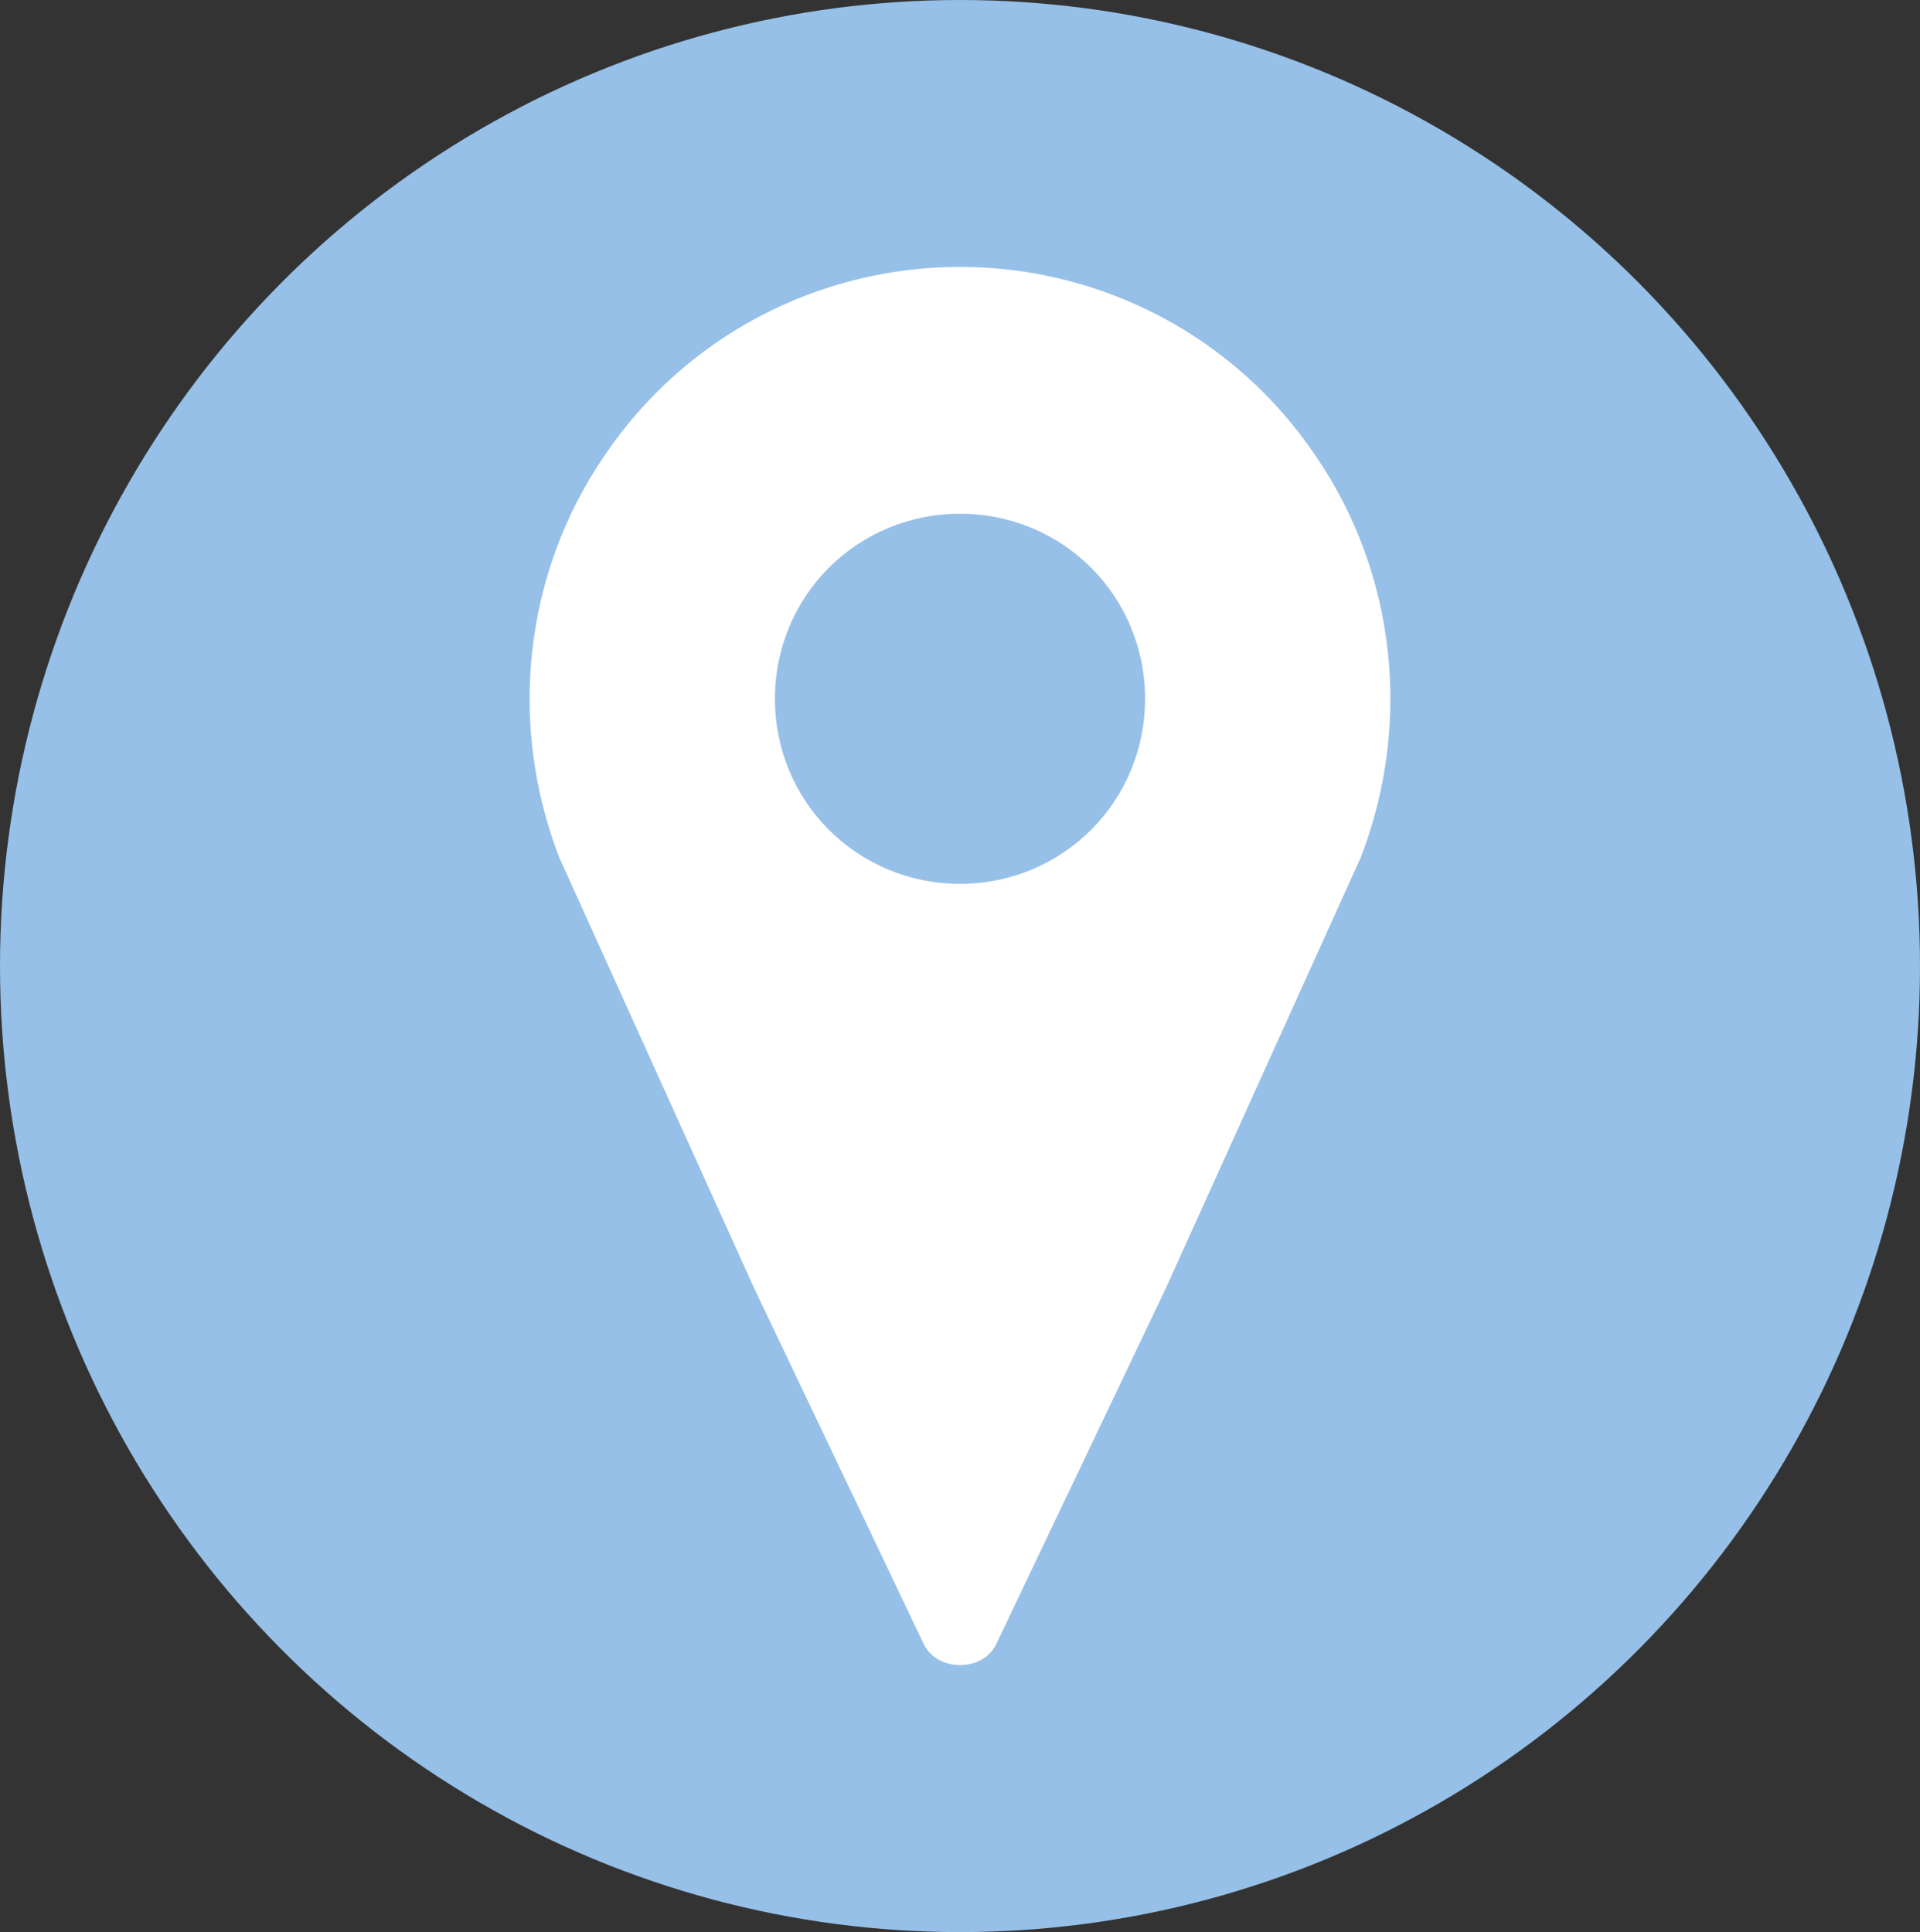
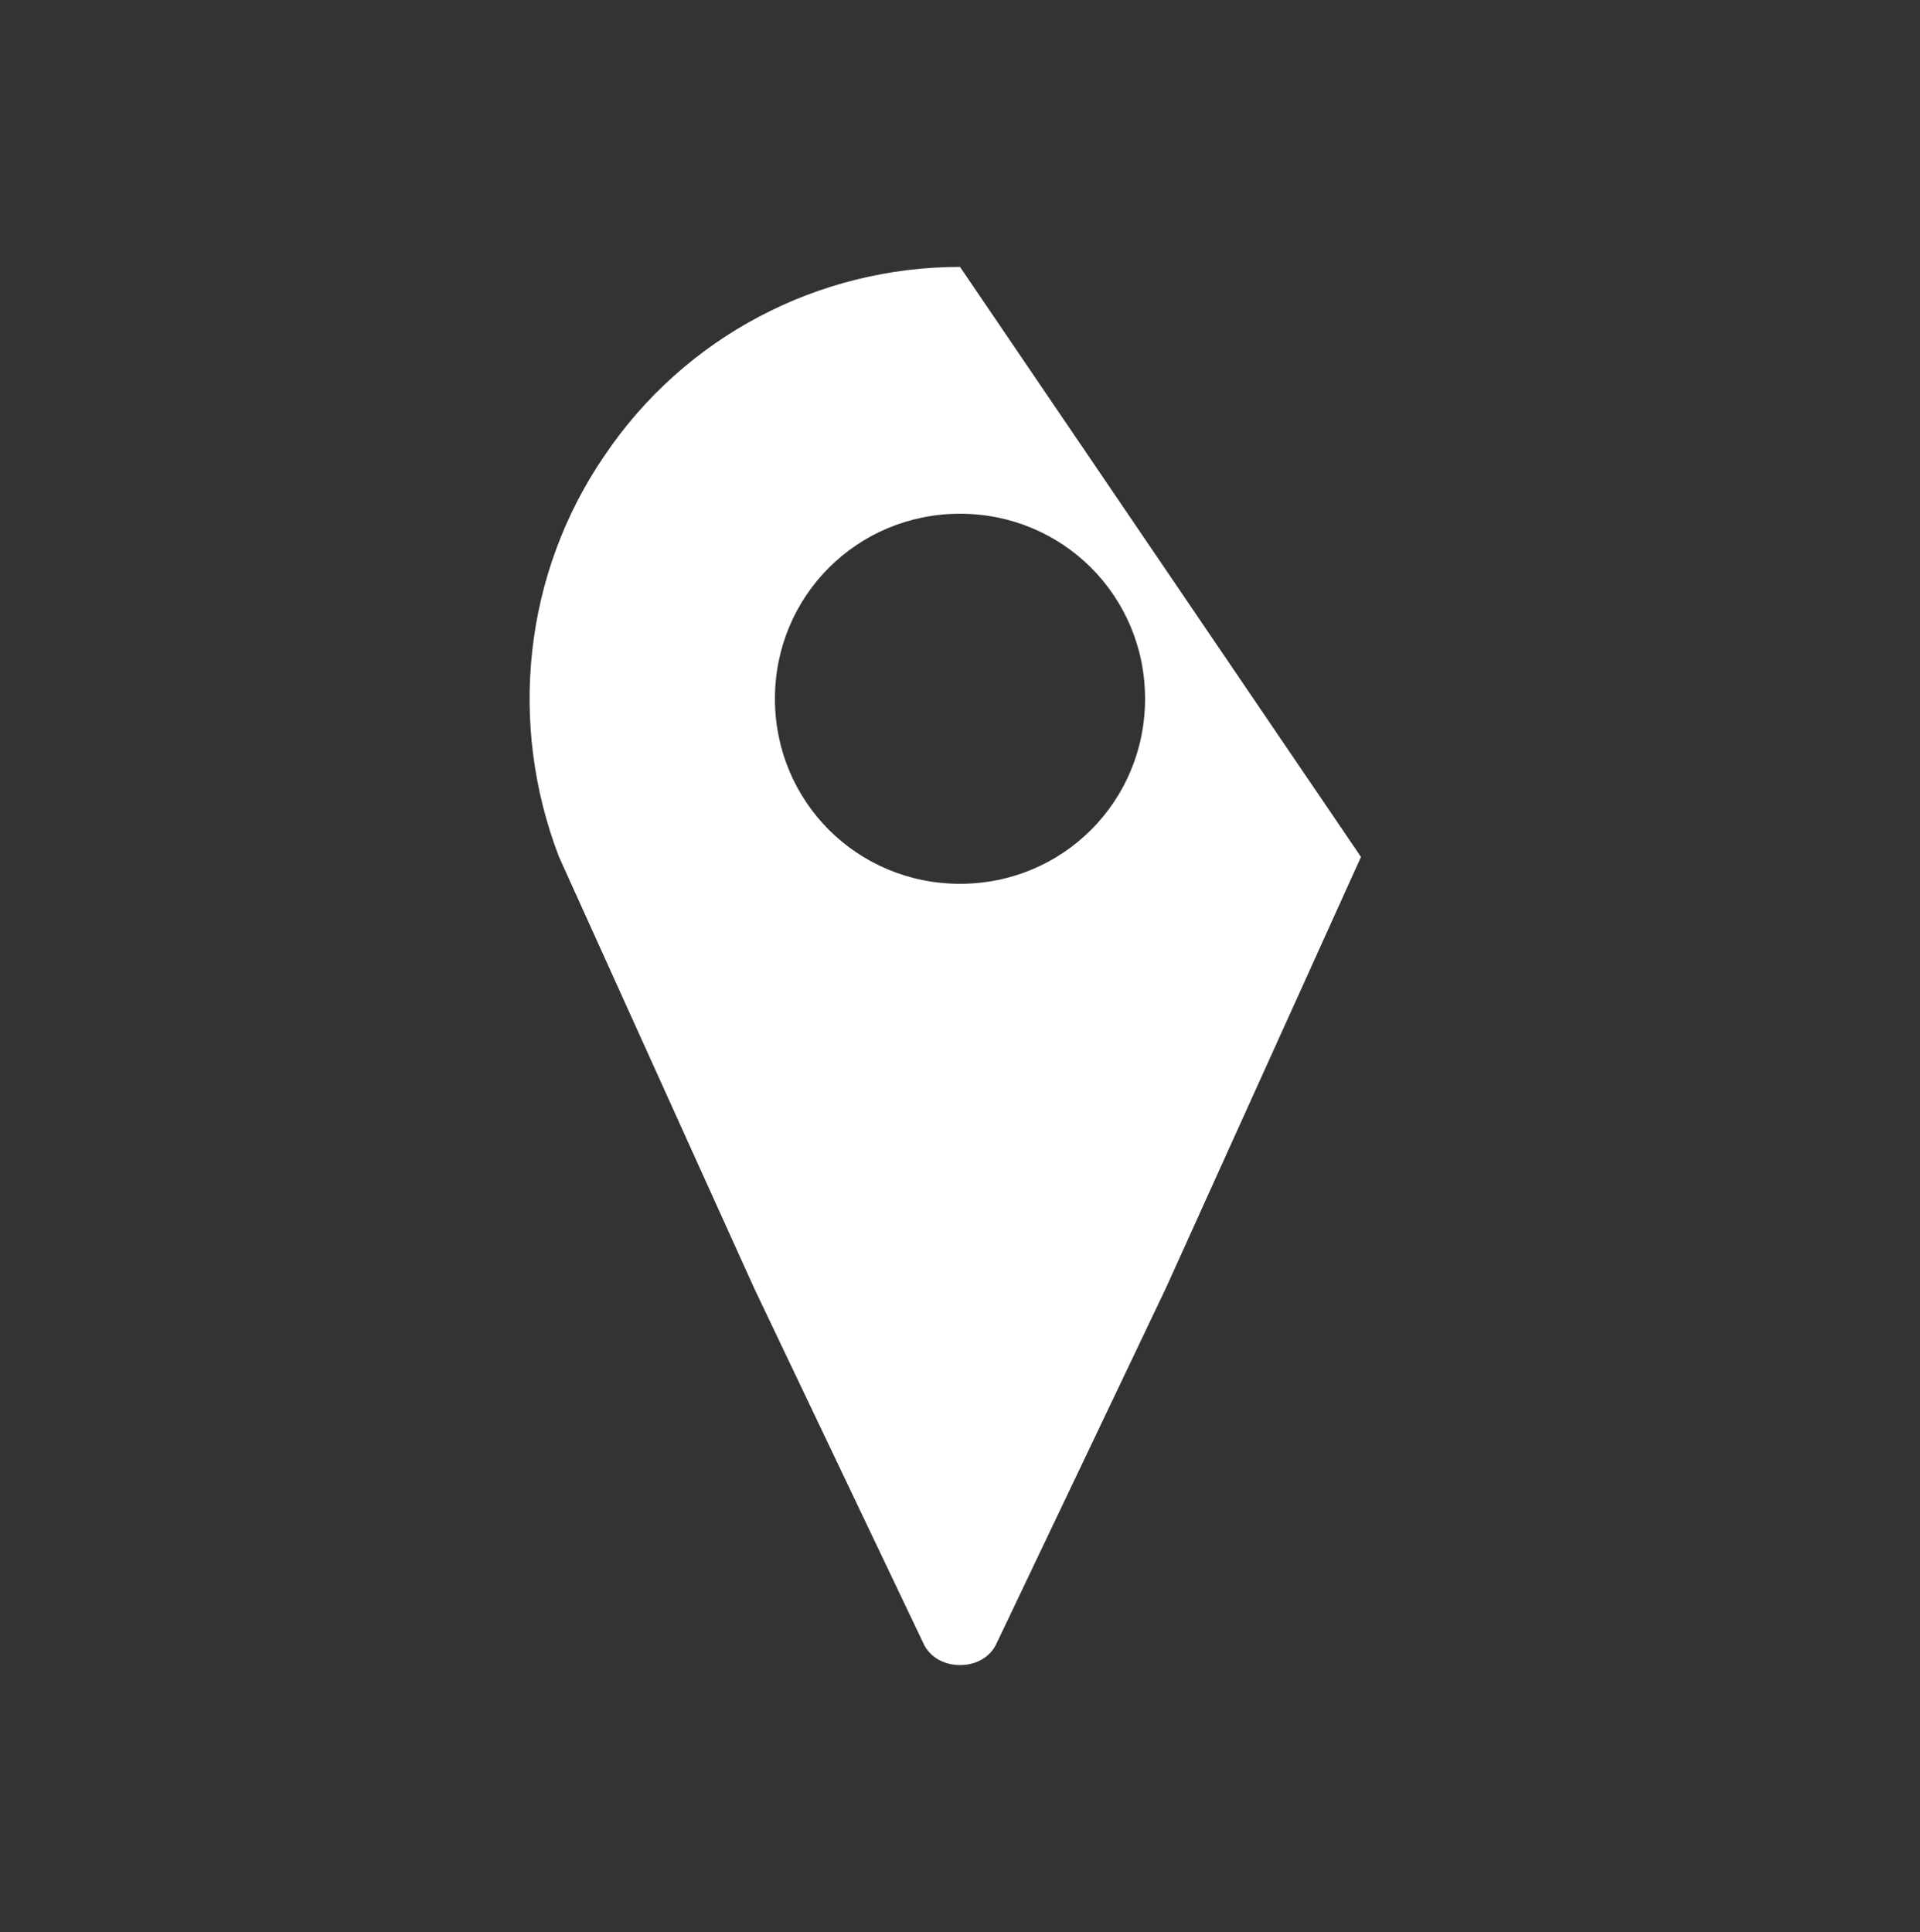
<svg xmlns="http://www.w3.org/2000/svg" id="Ebene_1" version="1.1" viewBox="0 0 155 156">
  <rect x="0" y="0" width="155" height="156" fill="#333333" stroke="none" />
  <defs>
    <style>
      .st0 {
        fill: #fff;
      }

      .st1 {
        fill: #96c0e7;
      }
    </style>
  </defs>
-   <ellipse class="st1" cx="77.5" cy="78" rx="77.5" ry="78" />
-   <path class="st0" d="M77.5,71.36c-8.3,0-14.94-6.64-14.94-14.94s6.64-14.94,14.94-14.94,14.94,6.64,14.94,14.94-6.64,14.94-14.94,14.94ZM77.5,21.55c-11.46,0-22.25,5.64-28.72,15.27-6.47,9.46-7.8,21.58-3.65,32.37l15.77,34.86,13.61,28.56c.5,1.16,1.66,1.83,2.99,1.83s2.49-.66,2.99-1.83l13.61-28.56,15.77-34.86c4.15-10.79,2.82-22.91-3.65-32.37-6.48-9.63-17.27-15.27-28.72-15.27Z" />
+   <path class="st0" d="M77.5,71.36c-8.3,0-14.94-6.64-14.94-14.94s6.64-14.94,14.94-14.94,14.94,6.64,14.94,14.94-6.64,14.94-14.94,14.94ZM77.5,21.55c-11.46,0-22.25,5.64-28.72,15.27-6.47,9.46-7.8,21.58-3.65,32.37l15.77,34.86,13.61,28.56c.5,1.16,1.66,1.83,2.99,1.83s2.49-.66,2.99-1.83l13.61-28.56,15.77-34.86Z" />
</svg>